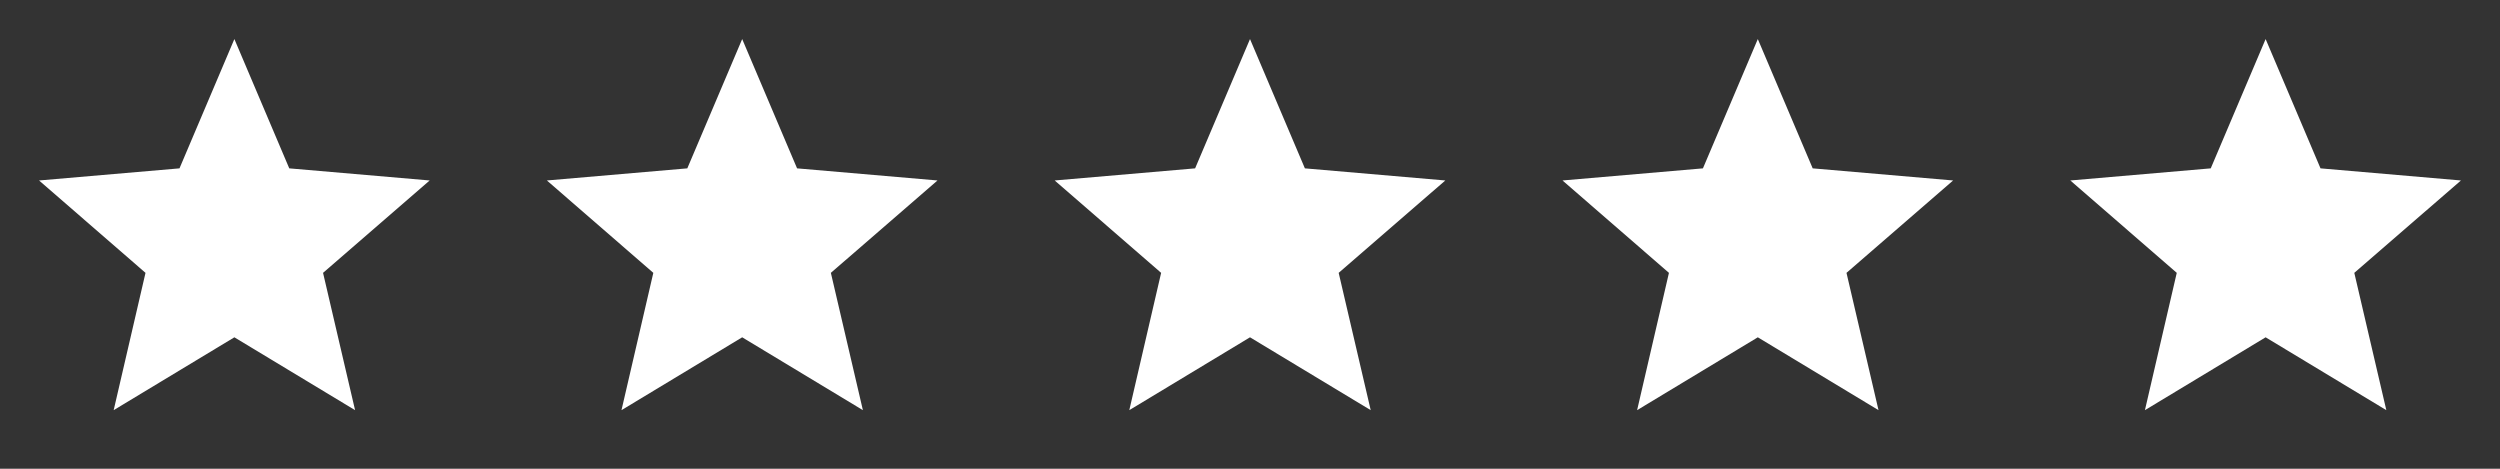
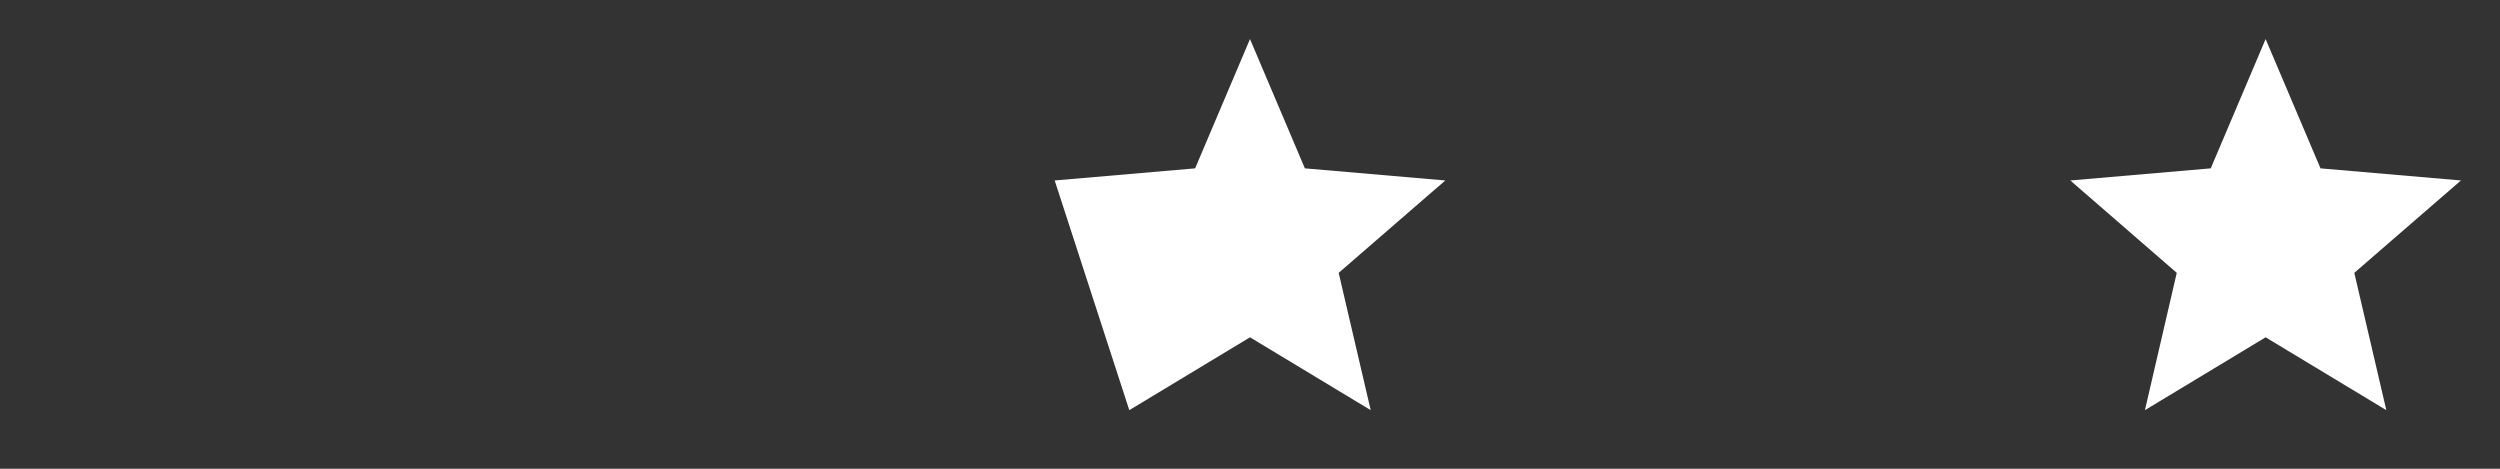
<svg xmlns="http://www.w3.org/2000/svg" width="128" height="24" viewBox="0 0 128 24" fill="none">
  <rect x="0" y="0" width="128" height="24" fill="#333333" stroke="none" />
-   <path d="M12 17.27L18.18 21L16.54 13.97L22 9.24L14.81 8.62L12 2L9.19 8.62L2 9.24L7.45 13.97L5.82 21L12 17.27Z" fill="white" />
-   <path d="M38 17.27L44.18 21L42.54 13.97L48 9.24L40.81 8.62L38 2L35.19 8.62L28 9.24L33.45 13.97L31.82 21L38 17.27Z" fill="white" />
-   <path d="M64 17.27L70.18 21L68.54 13.97L74 9.24L66.81 8.62L64 2L61.19 8.62L54 9.24L59.45 13.97L57.82 21L64 17.27Z" fill="white" />
-   <path d="M90 17.27L96.18 21L94.54 13.97L100 9.24L92.81 8.62L90 2L87.19 8.62L80 9.24L85.45 13.97L83.82 21L90 17.27Z" fill="white" />
+   <path d="M64 17.27L70.18 21L68.54 13.97L74 9.24L66.81 8.62L64 2L61.19 8.62L54 9.24L57.82 21L64 17.27Z" fill="white" />
  <path d="M116 17.27L122.18 21L120.54 13.97L126 9.24L118.81 8.62L116 2L113.19 8.62L106 9.24L111.45 13.97L109.82 21L116 17.27Z" fill="white" />
</svg>